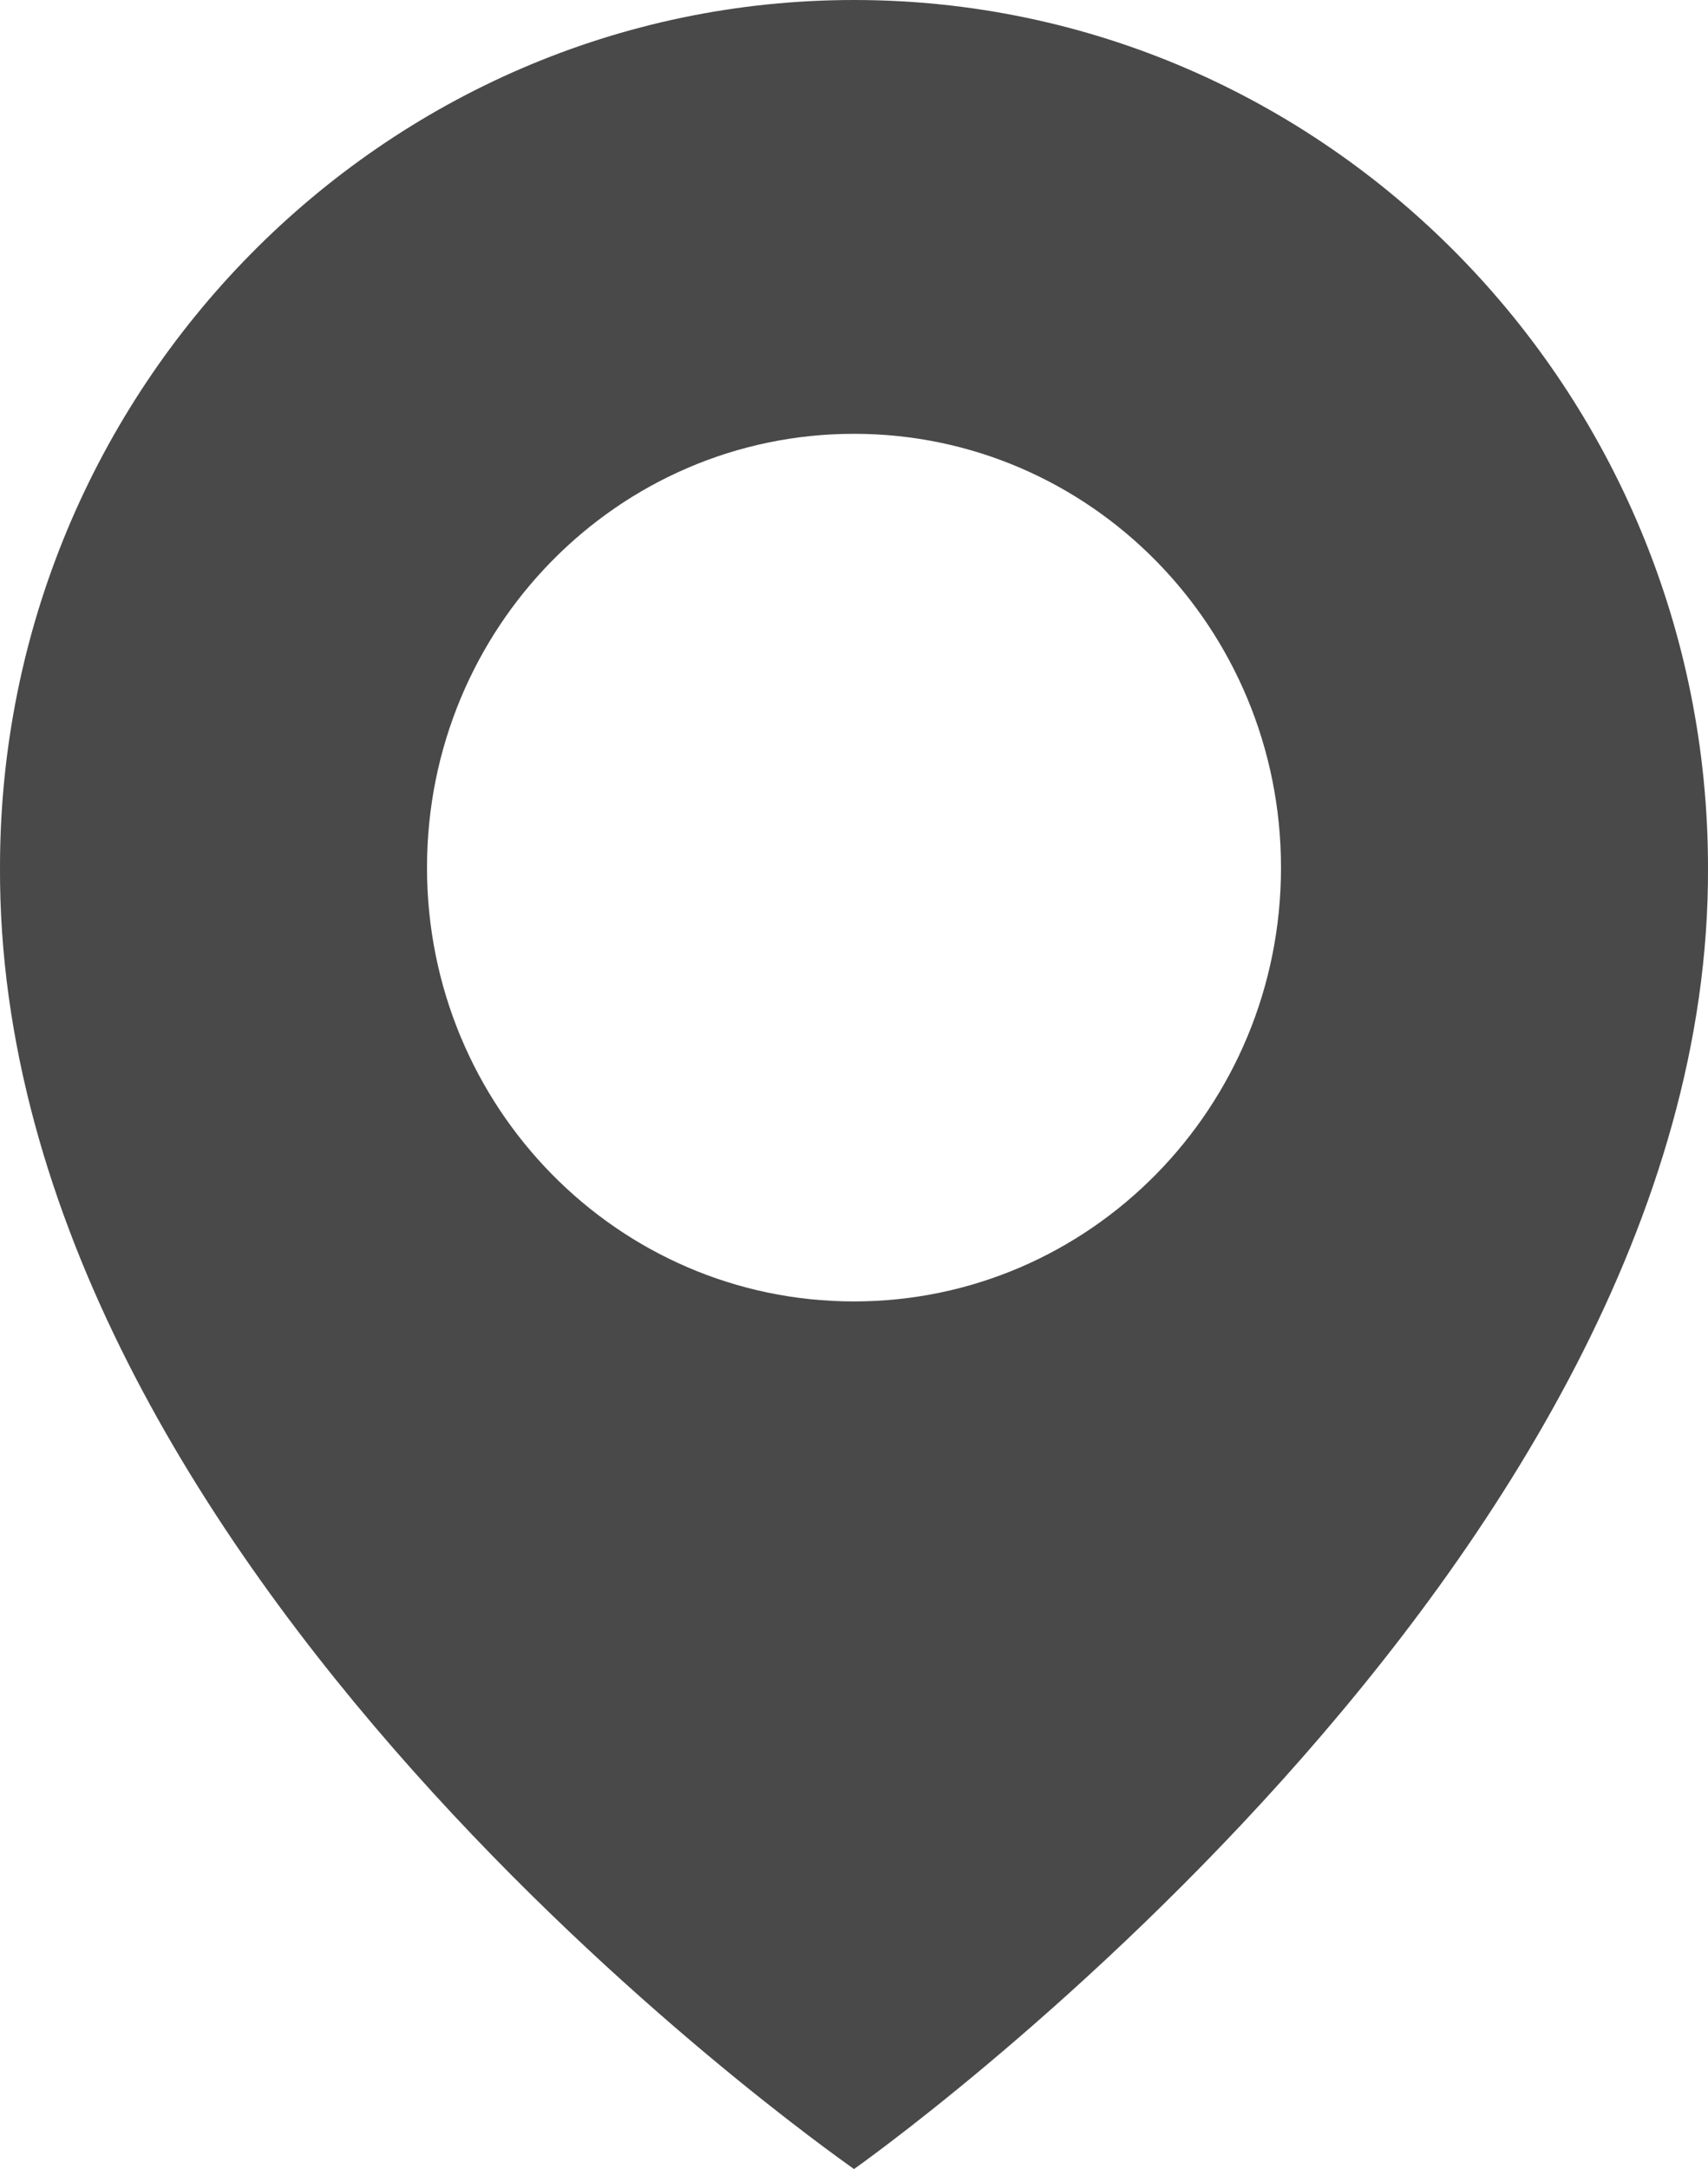
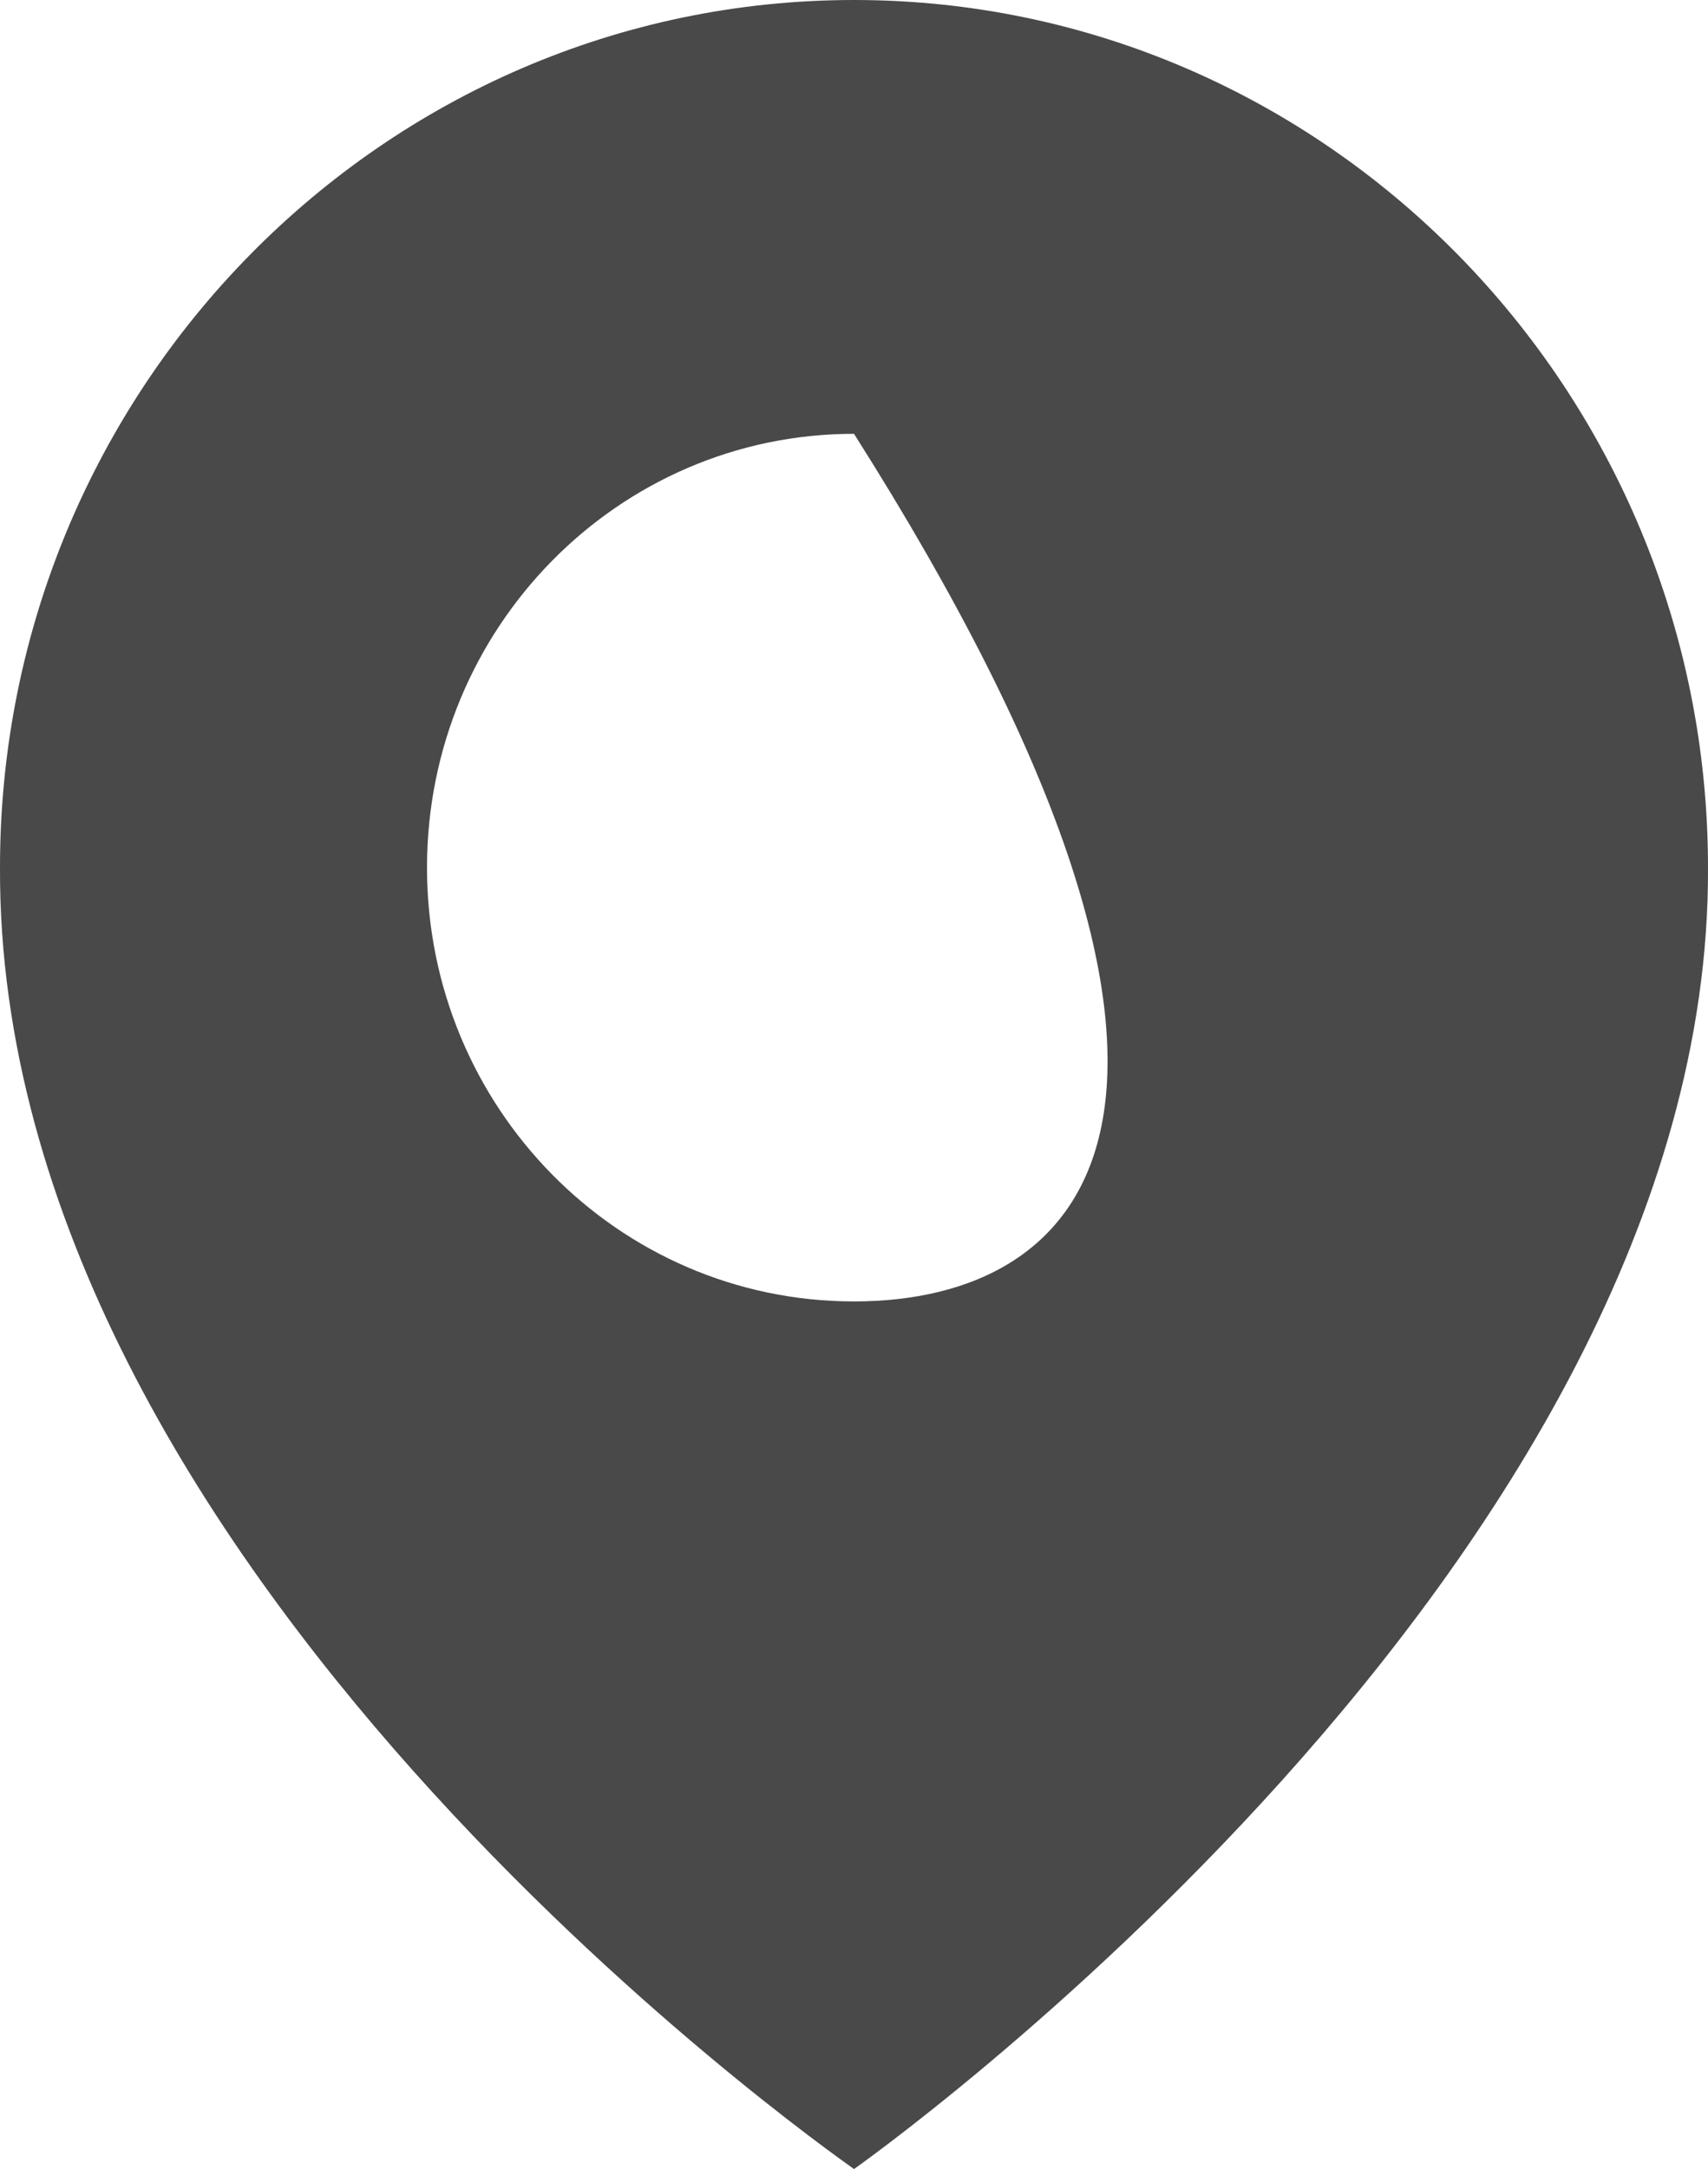
<svg xmlns="http://www.w3.org/2000/svg" width="26" height="33" viewBox="0 0 26 33" fill="none">
-   <path d="M13 0C5.832 0 0 5.922 0 13.192C-0.047 23.826 12.506 32.644 13 33C13 33 26.047 23.826 26 13.2C26 5.922 20.168 0 13 0ZM13 19.8C9.409 19.8 6.5 16.846 6.5 13.2C6.5 9.553 9.409 6.6 13 6.6C16.591 6.6 19.5 9.553 19.5 13.2C19.5 16.846 16.591 19.8 13 19.8Z" fill="#494949" />
+   <path d="M13 0C5.832 0 0 5.922 0 13.192C-0.047 23.826 12.506 32.644 13 33C13 33 26.047 23.826 26 13.2C26 5.922 20.168 0 13 0ZM13 19.8C9.409 19.8 6.5 16.846 6.5 13.2C6.5 9.553 9.409 6.6 13 6.6C19.5 16.846 16.591 19.8 13 19.8Z" fill="#494949" />
</svg>